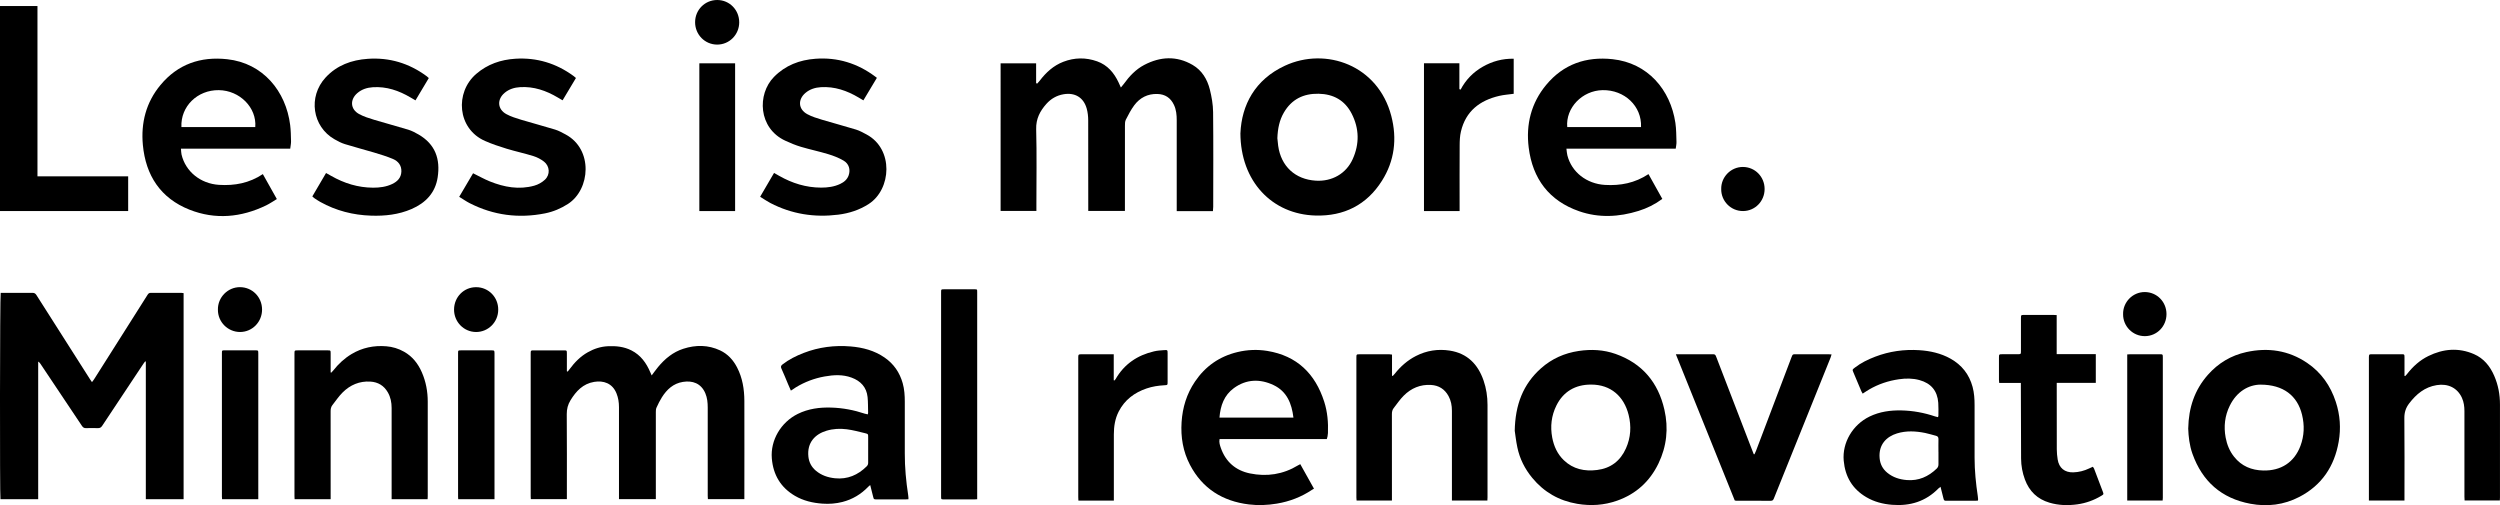
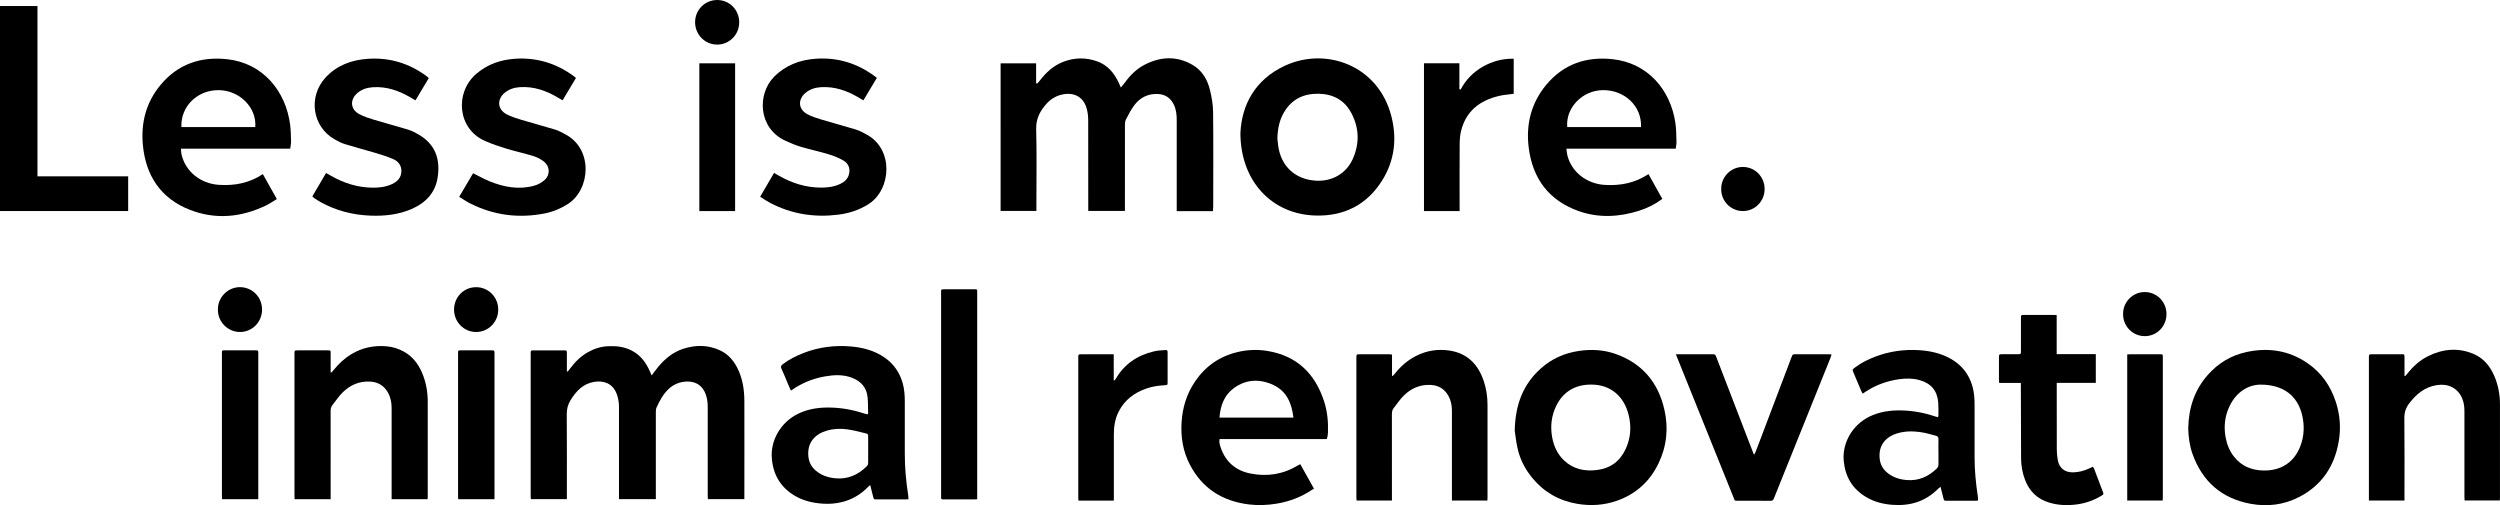
<svg xmlns="http://www.w3.org/2000/svg" id="_レイヤー_2" viewBox="0 0 894.73 180.8">
  <defs>
    <style>.cls-1{fill:#000;stroke-width:0px;}</style>
  </defs>
  <g id="_レイヤー_1-2">
    <path class="cls-1" d="M434.08,75.57h-12.94v-2.03c0-10.16,0-20.33,0-30.49,0-1.9-.16-3.75-.99-5.51-1.19-2.53-3.17-3.83-5.94-3.91-3.47-.1-6.25,1.34-8.28,4.06-1.18,1.59-2.1,3.39-3.01,5.16-.31.62-.31,1.44-.31,2.17-.02,9.42-.01,18.84-.01,28.27v2.2h-13.12v-1.77c0-10.22.02-20.44-.02-30.66,0-1.41-.16-2.87-.54-4.22-1.11-3.96-4.21-5.8-8.27-5.11-2.47.42-4.52,1.61-6.16,3.45-2.29,2.57-3.75,5.34-3.65,9.06.24,9.02.08,18.04.08,27.06,0,.68,0,1.36,0,2.19h-12.81V22.67h12.71v7.1c.13.05.26.1.39.15.3-.35.62-.68.9-1.04,2.26-2.96,4.92-5.41,8.46-6.77,4-1.54,8.05-1.59,12.08-.16,3.74,1.33,6.08,4.14,7.71,7.62.24.51.46,1.02.79,1.75.42-.5.74-.86,1.02-1.24,1.99-2.77,4.29-5.24,7.34-6.84,5.75-3.01,11.6-3.34,17.34.01,3.33,1.95,5.22,5.13,6.14,8.76.66,2.63,1.14,5.39,1.17,8.1.12,11.3.05,22.61.04,33.92,0,.45-.06.9-.1,1.53Z" />
    <path class="cls-1" d="M443.94,47.62c.44-9.98,5.14-19.11,15.94-24.11,14.65-6.78,33.34-.18,38.05,17.98,2.12,8.16,1.19,16.05-3.35,23.22-5.46,8.64-13.59,12.7-23.73,12.43-15.6-.41-26.88-12.23-26.92-29.52ZM457.16,49.48c.07.67.15,1.69.29,2.71,1.02,7.32,6.08,12.01,13.44,12.47,5.8.36,10.86-2.49,13.21-7.67,2.48-5.46,2.39-10.99-.36-16.34-2.44-4.74-6.51-7-11.83-7.1-5.42-.1-9.65,1.98-12.42,6.73-1.59,2.73-2.2,5.72-2.33,9.2Z" />
    <path class="cls-1" d="M103.86,53.2h-39.1c.08.82.07,1.48.21,2.1,1.43,6.11,6.8,10.44,13.42,10.86,5.56.35,10.81-.61,15.68-3.85,1.66,2.96,3.27,5.83,5.01,8.93-1.32.79-2.52,1.63-3.82,2.26-8.93,4.32-18.18,5.2-27.44,1.54-10.36-4.1-15.67-12.25-16.69-23.15-.74-7.92,1.14-15.25,6.3-21.46,6.2-7.48,14.37-10.28,23.87-9.24,12.84,1.4,21.03,11.45,22.55,23.56.24,1.92.26,3.87.31,5.81.02.83-.18,1.67-.29,2.64ZM91.36,45.47c.55-6.97-5.57-13.11-13.04-13.21-7.67-.1-13.73,5.83-13.39,13.21h26.43Z" />
    <path class="cls-1" d="M594.94,71.18c-2.69,1.99-5.49,3.36-8.5,4.3-7.06,2.2-14.21,2.57-21.25.13-10.79-3.74-16.69-11.64-18.08-22.8-1.03-8.26.86-15.93,6.27-22.44,6.16-7.42,14.29-10.2,23.72-9.19,12.61,1.35,20.74,10.91,22.51,22.8.33,2.25.31,4.55.39,6.83.03.72-.15,1.45-.27,2.39h-39.12c.13.97.16,1.7.34,2.4,1.52,6,6.89,10.19,13.46,10.58,5.51.32,10.7-.65,15.57-3.87,1.66,2.97,3.28,5.87,4.95,8.87ZM587.31,45.47c.33-7.45-5.88-13.36-13.77-13.21-7.27.14-13.24,6.32-12.64,13.21h26.41Z" />
    <path class="cls-1" d="M45.87,63.11v12.42H0V2.16h13.41v60.95h32.46Z" />
    <path class="cls-1" d="M164.35,70.43c1.75-2.98,3.36-5.7,4.96-8.42,2.11,1.03,4,2.11,5.99,2.91,5.14,2.07,10.44,3.05,15.91,1.53,1.37-.38,2.77-1.16,3.81-2.13,1.95-1.82,1.77-4.83-.33-6.48-1.1-.86-2.42-1.55-3.76-1.97-3.16-.98-6.41-1.68-9.58-2.64-2.62-.8-5.23-1.67-7.73-2.77-10-4.36-10.9-17.4-3.16-24.03,4.03-3.46,8.77-5.08,13.98-5.41,7.66-.48,14.58,1.62,20.78,6.14.27.2.52.43.91.75-1.59,2.66-3.16,5.28-4.78,7.99-.66-.38-1.19-.69-1.72-1-4.16-2.47-8.58-4.01-13.5-3.71-2.04.12-3.94.7-5.53,2.04-2.8,2.36-2.57,5.88.63,7.62,1.64.89,3.47,1.45,5.27,2,4.05,1.22,8.14,2.29,12.18,3.53,1.3.4,2.52,1.08,3.73,1.73,9.94,5.31,8.91,19.69.86,24.88-2.54,1.63-5.26,2.78-8.2,3.37-9.41,1.87-18.43.72-27-3.66-1.21-.62-2.33-1.41-3.72-2.26Z" />
    <path class="cls-1" d="M111.78,70.29c1.65-2.82,3.23-5.51,4.91-8.37.68.38,1.26.7,1.84,1.03,4.65,2.65,9.61,4.2,15,4.22,2.36,0,4.68-.29,6.84-1.32,1.87-.89,3.18-2.23,3.28-4.43.09-2.24-1.14-3.74-3.04-4.54-2.2-.93-4.5-1.62-6.79-2.31-3.44-1.03-6.93-1.92-10.37-2.99-1.3-.4-2.54-1.05-3.72-1.73-7.96-4.53-9.53-15.23-3.22-22.09,4.06-4.41,9.31-6.31,15.14-6.71,7.71-.54,14.7,1.57,20.94,6.14.27.2.51.43.88.74-1.59,2.67-3.16,5.28-4.77,7.99-.72-.42-1.25-.73-1.78-1.04-4.17-2.46-8.59-3.99-13.51-3.66-2.04.14-3.93.73-5.51,2.09-2.73,2.34-2.52,5.79.61,7.5,1.68.92,3.57,1.51,5.42,2.07,4.04,1.23,8.14,2.29,12.18,3.53,1.3.4,2.54,1.06,3.72,1.74,5.99,3.49,7.81,8.8,6.81,15.32-.85,5.58-4.32,9.16-9.37,11.35-4.61,1.99-9.47,2.52-14.44,2.36-6.45-.21-12.54-1.76-18.2-4.91-.7-.39-1.36-.84-2.03-1.28-.23-.15-.43-.36-.81-.69Z" />
    <path class="cls-1" d="M313.82,27.87c-1.64,2.74-3.19,5.32-4.82,8.05-.65-.38-1.18-.69-1.7-1.01-4.16-2.47-8.58-4.01-13.51-3.71-2.04.13-3.94.71-5.52,2.05-2.81,2.38-2.58,5.86.65,7.61,1.64.89,3.47,1.45,5.27,1.99,4.05,1.22,8.14,2.29,12.18,3.53,1.3.4,2.52,1.09,3.73,1.73,9.83,5.23,8.94,19.65.82,24.89-3.34,2.16-7.01,3.34-10.91,3.83-8.52,1.07-16.65-.19-24.3-4.17-1.2-.63-2.33-1.41-3.66-2.24,1.68-2.89,3.28-5.62,4.98-8.53.69.39,1.27.72,1.84,1.05,4.65,2.65,9.62,4.2,15.01,4.21,2.36,0,4.68-.3,6.84-1.33,1.39-.66,2.51-1.6,3.02-3.1.68-2,.12-4.09-1.82-5.23-1.7-1-3.6-1.74-5.49-2.31-3.22-.98-6.54-1.67-9.77-2.63-1.91-.57-3.77-1.34-5.58-2.18-9.74-4.49-10.15-16.64-4.11-22.81,4.1-4.19,9.19-6.11,14.89-6.53,7.91-.58,15.04,1.64,21.38,6.38.14.1.27.2.58.44Z" />
    <path class="cls-1" d="M509.63,22.64h12.67v9.26c.14.06.28.12.43.18,1.86-3.53,4.53-6.26,7.95-8.21,3.38-1.92,7.01-2.93,11.06-2.85v12.55c-1.77.25-3.49.35-5.15.74-7,1.62-12.01,5.48-13.73,12.74-.38,1.59-.45,3.28-.46,4.93-.05,7.19-.02,14.38-.02,21.58,0,.62,0,1.24,0,1.97h-12.75V22.64Z" />
    <path class="cls-1" d="M263.09,75.54h-12.8V22.66h12.8v52.88Z" />
    <path class="cls-1" d="M264.56,8c-.01,4.43-3.55,7.98-7.92,7.96-4.38-.02-7.88-3.59-7.87-8.02C248.78,3.51,252.3-.01,256.7,0c4.39.01,7.87,3.55,7.86,8Z" />
-     <path class="cls-1" d="M.25,104.82c1.56,0,3.15,0,4.74,0,2.21,0,4.42.02,6.63-.01.66-.01,1.05.22,1.41.78,6.37,10.04,12.77,20.07,19.16,30.1.21.33.43.64.73,1.07.28-.38.54-.68.75-1.02,5.59-8.82,11.17-17.63,16.75-26.45.8-1.26,1.61-2.51,2.39-3.78.28-.45.58-.71,1.16-.7,3.67.02,7.34,0,11.01.01.22,0,.44.05.73.09v73.74h-13.52v-49.22c-.08-.03-.16-.07-.24-.1-.21.29-.44.56-.63.86-4.92,7.4-9.84,14.79-14.74,22.2-.41.63-.84.86-1.58.84-1.39-.05-2.79-.05-4.19,0-.71.03-1.11-.25-1.49-.82-4.94-7.42-9.9-14.83-14.86-22.23-.19-.28-.4-.55-.79-.78v49.25H.17c-.27-.97-.21-73.09.08-73.83Z" />
    <path class="cls-1" d="M203.18,132.99c.23-.29.46-.58.68-.88,1.79-2.42,3.86-4.55,6.51-6.04,2.23-1.26,4.61-2.04,7.19-2.16,2.93-.14,5.78.15,8.43,1.5,3.33,1.69,5.35,4.52,6.76,7.87.13.32.28.64.48,1.08.82-1.08,1.52-2.08,2.3-3.02,2.44-2.95,5.33-5.33,9.02-6.52,4.45-1.44,8.9-1.42,13.19.59,2.72,1.28,4.68,3.43,6.06,6.1,1.94,3.75,2.58,7.8,2.6,11.95.04,11.35,0,22.71,0,34.06,0,.35,0,.7,0,1.12h-13.05c-.02-.42-.06-.83-.06-1.23,0-10.51,0-21.02,0-31.53,0-1.77-.16-3.49-.86-5.14-1.53-3.59-4.63-4.62-8.04-4.06-3.44.56-5.74,2.72-7.51,5.52-.74,1.17-1.35,2.43-1.93,3.7-.22.48-.23,1.07-.23,1.61-.01,9.93,0,19.85,0,29.78v1.34h-13.19c0-.45,0-.86,0-1.28,0-10.54,0-21.09,0-31.63,0-1.71-.25-3.35-.89-4.94-1.49-3.68-4.71-4.66-8-4.11-3.99.66-6.46,3.32-8.46,6.58-.94,1.53-1.35,3.12-1.34,4.95.08,9.7.04,19.4.04,29.1,0,.42,0,.83,0,1.34h-12.9c-.02-.36-.05-.71-.05-1.05,0-17,0-34,0-51,0-1.17.03-1.2,1.22-1.2,3.51,0,7.01,0,10.52,0,1.2,0,1.21,0,1.21,1.17,0,1.75,0,3.5,0,5.26,0,.35,0,.7,0,1.05.1.04.2.08.3.12Z" />
    <path class="cls-1" d="M325.13,178.68c-.43.02-.75.05-1.07.05-3.41,0-6.82,0-10.23,0-1.1,0-1.1,0-1.36-1.04-.33-1.32-.66-2.63-1.03-4.1-.29.25-.51.41-.69.6-2.57,2.69-5.66,4.54-9.26,5.46-2.33.59-4.73.78-7.15.6-3.47-.25-6.8-1.02-9.83-2.79-5.12-3-7.79-7.52-8.28-13.4-.54-6.5,3.24-12.93,9.28-15.92,3.79-1.87,7.84-2.4,12.01-2.27,4.12.12,8.11.89,12.01,2.19.32.11.67.16,1.04.24.06-.26.13-.41.12-.57-.05-1.88,0-3.77-.19-5.63-.37-3.52-2.47-5.75-5.71-6.95-3.18-1.18-6.42-1-9.7-.41-3.65.66-7.05,1.94-10.22,3.86-.3.18-.59.4-.89.6-.27.18-.54.34-.93.6-.36-.83-.7-1.59-1.02-2.34-.78-1.85-1.52-3.72-2.36-5.54-.32-.68-.17-1.06.37-1.48,2.3-1.79,4.87-3.07,7.58-4.12,5.42-2.1,11.06-2.81,16.82-2.33,4.35.36,8.5,1.45,12.16,3.98,3.28,2.27,5.39,5.35,6.47,9.18.61,2.18.75,4.4.75,6.64,0,6.16.02,12.33,0,18.49-.02,5.01.45,9.97,1.21,14.92.04.29.07.58.09.87.01.16,0,.31,0,.6ZM310.71,160.93c0-1.46,0-2.92,0-4.38,0-1.16.02-1.24-1.05-1.5-2.2-.54-4.4-1.13-6.64-1.42-2.41-.31-4.85-.19-7.23.53-3.99,1.2-7.02,4.16-6.47,9.29.22,2.02,1.11,3.69,2.67,5.01,1.99,1.67,4.34,2.45,6.86,2.71,4.46.45,8.19-1.15,11.33-4.27.37-.37.54-.77.53-1.3-.02-1.56,0-3.11,0-4.67Z" />
    <path class="cls-1" d="M153.04,178.65h-12.88c0-.48,0-.89,0-1.3,0-10.45,0-20.89,0-31.34,0-1.99-.36-3.86-1.36-5.59-1.39-2.42-3.51-3.69-6.26-3.85-3.89-.23-7.21,1.19-9.92,3.89-1.37,1.36-2.46,3-3.66,4.53-.5.64-.63,1.37-.63,2.18.02,10.06.01,20.11.01,30.17v1.31h-12.9c-.02-.4-.05-.75-.05-1.1,0-16.97,0-33.93,0-50.9,0-1.25,0-1.26,1.25-1.26,3.54,0,7.08,0,10.62,0,1.06,0,1.08.02,1.08,1.1,0,1.95,0,3.89,0,5.84,0,.32,0,.63,0,.95l.2.1c.25-.26.52-.51.74-.79,1.84-2.35,3.99-4.34,6.55-5.88,3.83-2.29,7.99-3.14,12.42-2.78,2.26.18,4.38.83,6.36,1.95,3.01,1.69,5.01,4.26,6.37,7.37,1.46,3.34,2.11,6.86,2.11,10.5,0,11.29,0,22.58,0,33.87,0,.32-.03.63-.05,1.03Z" />
-     <path class="cls-1" d="M349.74,178.67c-.45.03-.73.06-1.02.06-3.6,0-7.21,0-10.81,0-1.09,0-1.1,0-1.1-1.07,0-24.33,0-48.66,0-72.99,0-1.13,0-1.14,1.13-1.14,3.6,0,7.21,0,10.81,0,.97,0,.98.01.98.98,0,4.67,0,9.34,0,14.01,0,19.56,0,39.12,0,58.69v1.46Z" />
+     <path class="cls-1" d="M349.74,178.67c-.45.03-.73.06-1.02.06-3.6,0-7.21,0-10.81,0-1.09,0-1.1,0-1.1-1.07,0-24.33,0-48.66,0-72.99,0-1.13,0-1.14,1.13-1.14,3.6,0,7.21,0,10.81,0,.97,0,.98.01.98.98,0,4.67,0,9.34,0,14.01,0,19.56,0,39.12,0,58.69Z" />
    <path class="cls-1" d="M92.45,178.66h-12.97c-.02-.32-.06-.63-.06-.94,0-17.09,0-34.19,0-51.28,0-1.05,0-1.06,1.11-1.06,3.57,0,7.14,0,10.71,0,1.19,0,1.2,0,1.2,1.18,0,6.13,0,12.26,0,18.39,0,10.8,0,21.6,0,32.4,0,.41,0,.82,0,1.29Z" />
    <path class="cls-1" d="M176.98,178.67h-12.99c-.02-.32-.05-.63-.05-.94,0-17.1,0-34.19,0-51.29,0-1.03.02-1.05,1.02-1.05,3.67,0,7.34,0,11.01,0,.96,0,.98.04,1.01.99,0,.19,0,.39,0,.58,0,16.77,0,33.54,0,50.31v1.39Z" />
    <path class="cls-1" d="M178.31,110.83c0,4.5-3.62,8.01-7.94,7.99-4.39-.02-7.9-3.63-7.87-8.07.04-4.48,3.53-8,7.94-7.97,4.41.02,7.9,3.59,7.87,8.05Z" />
    <path class="cls-1" d="M77.99,110.81c-.08-4.44,3.59-8.05,7.88-8.04,4.4.01,7.91,3.52,7.92,8,.02,4.45-3.5,8.05-7.88,8.05-4.32,0-7.97-3.54-7.92-8.01Z" />
    <path class="cls-1" d="M542.11,154.31c.15-9.51,3.01-16.82,9.43-22.52,3.83-3.4,8.36-5.42,13.46-6.18,4.49-.67,8.92-.45,13.2,1.06,9.55,3.37,15.26,10.21,17.48,19.97,1.51,6.64.83,13.12-2.14,19.26-3.1,6.42-8.04,10.91-14.8,13.29-4.65,1.64-9.42,1.95-14.27,1.12-6.51-1.1-11.89-4.18-16.09-9.28-2.64-3.2-4.48-6.83-5.33-10.9-.48-2.26-.72-4.57-.92-5.84ZM569.43,137.64c-5.67-.02-9.96,2.55-12.4,7.48-1.81,3.65-2.25,7.52-1.5,11.5.59,3.1,1.86,5.9,4.17,8.11,3.34,3.19,7.42,4.03,11.87,3.48,4.92-.61,8.35-3.27,10.35-7.75,1.73-3.87,1.97-7.9.95-11.98-1.64-6.58-6.35-10.86-13.44-10.84Z" />
    <path class="cls-1" d="M783.15,153.32c.15-7.45,2.29-13.8,7.03-19.17,3.69-4.18,8.29-6.94,13.74-8.14,7.77-1.71,15.11-.64,21.77,3.86,5.06,3.42,8.39,8.19,10.28,13.97,1.53,4.67,1.87,9.46,1.02,14.28-1.54,8.79-6.05,15.56-14.08,19.72-5.52,2.86-11.43,3.59-17.52,2.45-10.35-1.93-17.2-8-20.73-17.88-1.09-3.06-1.42-6.23-1.52-9.08ZM809,137.65c-4.23.06-8.46,2.43-10.98,7.54-1.78,3.62-2.21,7.45-1.48,11.4.47,2.53,1.42,4.87,3.04,6.9,2.66,3.35,6.24,4.81,10.43,4.9,6.3.14,11.07-2.89,13.29-8.78,1.38-3.66,1.5-7.4.58-11.18-1.65-6.79-6.67-10.78-14.89-10.77Z" />
    <path class="cls-1" d="M474.86,157.14h-38.39c-.23,1.2.13,2.22.47,3.21,1.75,4.97,5.32,8.03,10.39,9.08,6.05,1.25,11.87.37,17.23-2.89.22-.13.45-.23.8-.42,1.6,2.87,3.19,5.71,4.9,8.77-.22.13-.45.24-.65.38-3.85,2.58-8.07,4.21-12.64,4.97-3.33.56-6.68.7-10.02.29-9.41-1.16-16.63-5.68-21.07-14.17-2.5-4.77-3.35-9.94-3-15.3.34-5.25,1.83-10.11,4.79-14.49,3.71-5.49,8.78-9.03,15.23-10.57,3.51-.84,7.07-.99,10.64-.41,10.65,1.74,17.16,8.15,20.38,18.17,1.17,3.64,1.49,7.42,1.34,11.24-.02.4-.08.81-.15,1.2-.05.28-.15.56-.26.94ZM462.91,149.46c-.61-5.09-2.37-9.38-7.09-11.63-4.85-2.31-9.78-2.17-14.22,1.07-3.49,2.54-4.83,6.29-5.16,10.55h26.47Z" />
    <path class="cls-1" d="M693.6,149.32c.06-.27.14-.45.14-.62,0-1.51.06-3.02-.05-4.53-.3-4.28-2.56-6.99-6.72-8.14-2.43-.67-4.89-.66-7.35-.3-3.79.55-7.38,1.74-10.69,3.68-.76.44-1.48.95-2.29,1.47-.17-.29-.33-.52-.44-.77-.96-2.27-1.92-4.54-2.87-6.81-.42-1-.42-1.02.49-1.72,2.2-1.71,4.68-2.92,7.27-3.91,5.11-1.96,10.4-2.69,15.84-2.34,3.9.26,7.66,1.09,11.11,3.01,4.06,2.26,6.72,5.63,7.94,10.14.58,2.16.71,4.35.71,6.56,0,6.26,0,12.52,0,18.79,0,4.61.46,9.19,1.15,13.75.06.36.09.73.11,1.1,0,.14-.03.28-.06.48-.35.02-.68.06-1,.06-3.36,0-6.71,0-10.07,0-1.05,0-1.06,0-1.32-1.02-.33-1.28-.64-2.56-1-3.98-.3.24-.54.39-.73.58-4.57,4.68-10.19,6.38-16.6,5.87-3.27-.26-6.39-1.06-9.24-2.74-4.98-2.93-7.57-7.34-8.08-13.06-.57-6.41,3.18-12.85,9.25-15.79,3.61-1.75,7.44-2.27,11.39-2.19,4.12.09,8.13.82,12.03,2.14.31.1.63.17,1.08.28ZM693.75,161.72c0-1.51-.03-3.02.01-4.53.02-.72-.25-1.08-.93-1.24-1.29-.32-2.55-.74-3.84-1-3.36-.67-6.73-.86-10.06.16-3.71,1.14-6.65,3.94-6.23,8.83.18,2.12,1.06,3.86,2.72,5.23,2.04,1.69,4.44,2.43,7.02,2.64,4.2.34,7.7-1.22,10.69-4.1.46-.45.64-.94.63-1.57-.03-1.47,0-2.95,0-4.42Z" />
    <path class="cls-1" d="M860.56,179.13h-12.75v-1.27c0-16.54,0-33.07,0-49.61,0-.15,0-.29,0-.44.03-.94.08-1.02,1.01-1.03,1.66-.02,3.32,0,4.98,0,1.92,0,3.84,0,5.75,0,.94,0,.99.06,1,1.02.01,1.88,0,3.76,0,5.63,0,.36,0,.72,0,1.08.08.03.15.07.23.1.23-.25.48-.49.69-.76,2.09-2.68,4.56-4.93,7.62-6.43,5.33-2.61,10.82-3.08,16.34-.68,3.47,1.51,5.73,4.3,7.22,7.73,1.43,3.29,2.08,6.74,2.07,10.32,0,11.09,0,22.17,0,33.26,0,.33-.03.65-.05,1.07h-12.61c-.02-.47-.06-.93-.06-1.39,0-10.2-.01-20.4,0-30.61,0-1.64-.21-3.23-.89-4.74-1.62-3.56-4.97-5.2-9.02-4.55-4.3.69-7.32,3.22-9.86,6.54-1.21,1.58-1.75,3.23-1.73,5.28.1,9.32.04,18.64.04,27.95,0,.47,0,.94,0,1.52Z" />
    <path class="cls-1" d="M498.19,126.88v7.56c.09.04.17.09.26.13.25-.27.51-.53.73-.81,2.08-2.63,4.56-4.81,7.56-6.35,3.83-1.96,7.91-2.59,12.13-1.93,6.26.98,10.05,4.86,12.07,10.66.99,2.84,1.43,5.78,1.43,8.79,0,11.01,0,22.03,0,33.04,0,.36-.03.72-.05,1.17h-12.69c0-.47,0-.93,0-1.39,0-10.24,0-20.48,0-30.72,0-1.88-.32-3.65-1.23-5.31-1.36-2.46-3.45-3.78-6.24-3.95-3.84-.23-7.11,1.16-9.78,3.83-1.34,1.34-2.42,2.95-3.6,4.46-.5.63-.63,1.36-.63,2.17.02,9.8.01,19.59.01,29.39v1.52h-12.65c-.02-.35-.07-.7-.07-1.06,0-16.69,0-33.37,0-50.06,0-1.16.04-1.22,1.03-1.22,3.61-.01,7.23,0,10.84,0,.21,0,.43.05.85.1Z" />
    <path class="cls-1" d="M599.78,126.78c.71,0,1.08,0,1.44,0,3.76,0,7.52,0,11.29,0,1.35,0,1.36,0,1.83,1.23,3.94,10.23,7.87,20.46,11.81,30.68.5,1.29,1,2.58,1.5,3.86.09.01.17.02.26.03.18-.41.39-.81.55-1.22,2.02-5.33,4.04-10.66,6.06-15.99,2.22-5.85,4.43-11.69,6.65-17.53.4-1.05.41-1.06,1.49-1.06,3.87,0,7.75,0,11.62,0,.36,0,.71.04,1.22.07-.15.47-.23.82-.36,1.15-6.75,16.79-13.52,33.57-20.27,50.36-.21.51-.41.87-1.08.87-4.17-.03-8.34-.02-12.5-.03-.11,0-.22-.04-.44-.09-6.98-17.32-13.97-34.7-21.08-52.33Z" />
    <path class="cls-1" d="M723.29,137.06h-7.79c-.04-.47-.08-.79-.09-1.11,0-2.65,0-5.3,0-7.96,0-1.19.03-1.22,1.26-1.22,1.81,0,3.61,0,5.42,0,1.17,0,1.19-.02,1.19-1.17,0-3.87,0-7.73,0-11.6,0-1.29,0-1.29,1.28-1.29,3.43,0,6.86,0,10.29,0,.36,0,.72.03,1.22.06v13.98h14v10.28h-13.98c0,.52,0,.88,0,1.24,0,7.51-.01,15.03.02,22.54,0,1.21.13,2.43.31,3.62.48,3.06,2.52,4.72,5.61,4.62,1.98-.06,3.86-.54,5.64-1.39.43-.2.86-.39,1.34-.61.17.26.35.44.44.67,1.05,2.75,2.1,5.5,3.13,8.25.35.93.35.94-.53,1.47-2.65,1.6-5.52,2.63-8.58,3.06-3.35.47-6.68.38-9.97-.59-4.35-1.28-7.24-4.09-8.8-8.3-.89-2.4-1.35-4.91-1.37-7.46-.06-8.51-.06-17.02-.08-25.52,0-.47,0-.94,0-1.56Z" />
    <path class="cls-1" d="M398.64,179.15h-12.69c-.02-.45-.05-.84-.05-1.24,0-16.57,0-33.14,0-49.7,0-.15,0-.29,0-.44.03-.88.09-.94.94-.98.18,0,.37,0,.55,0,3.28,0,6.56,0,9.84,0h1.37v9.31c.09.02.17.05.26.07.14-.17.31-.33.42-.52,3.09-5.36,7.79-8.51,13.73-9.9,1.18-.28,2.4-.36,3.61-.44,1.24-.09,1.26-.04,1.26,1.17,0,3.39,0,6.77,0,10.16,0,1.16,0,1.18-1.15,1.24-2.18.12-4.32.44-6.39,1.15-4.35,1.49-7.81,4.07-9.95,8.23-1.33,2.58-1.75,5.36-1.75,8.23,0,7.4,0,14.8,0,22.2,0,.47,0,.94,0,1.46Z" />
    <path class="cls-1" d="M761.32,126.85c.42-.03.78-.07,1.14-.07,3.47,0,6.93,0,10.4,0,1.18,0,1.2.02,1.2,1.15,0,16.75,0,33.51,0,50.26,0,.29-.04.57-.07.94h-12.67v-52.28Z" />
    <path class="cls-1" d="M759.84,112.46c-.11-4.3,3.41-7.94,7.74-7.94,4.34,0,7.79,3.49,7.79,7.89,0,4.35-3.4,7.86-7.69,7.89-4.4.04-7.89-3.57-7.84-7.85Z" />
    <path class="cls-1" d="M616.01,67.69c-.11-4.3,3.41-7.94,7.74-7.94,4.34,0,7.79,3.49,7.79,7.89,0,4.35-3.4,7.86-7.69,7.89-4.4.04-7.89-3.57-7.84-7.85Z" />
  </g>
</svg>